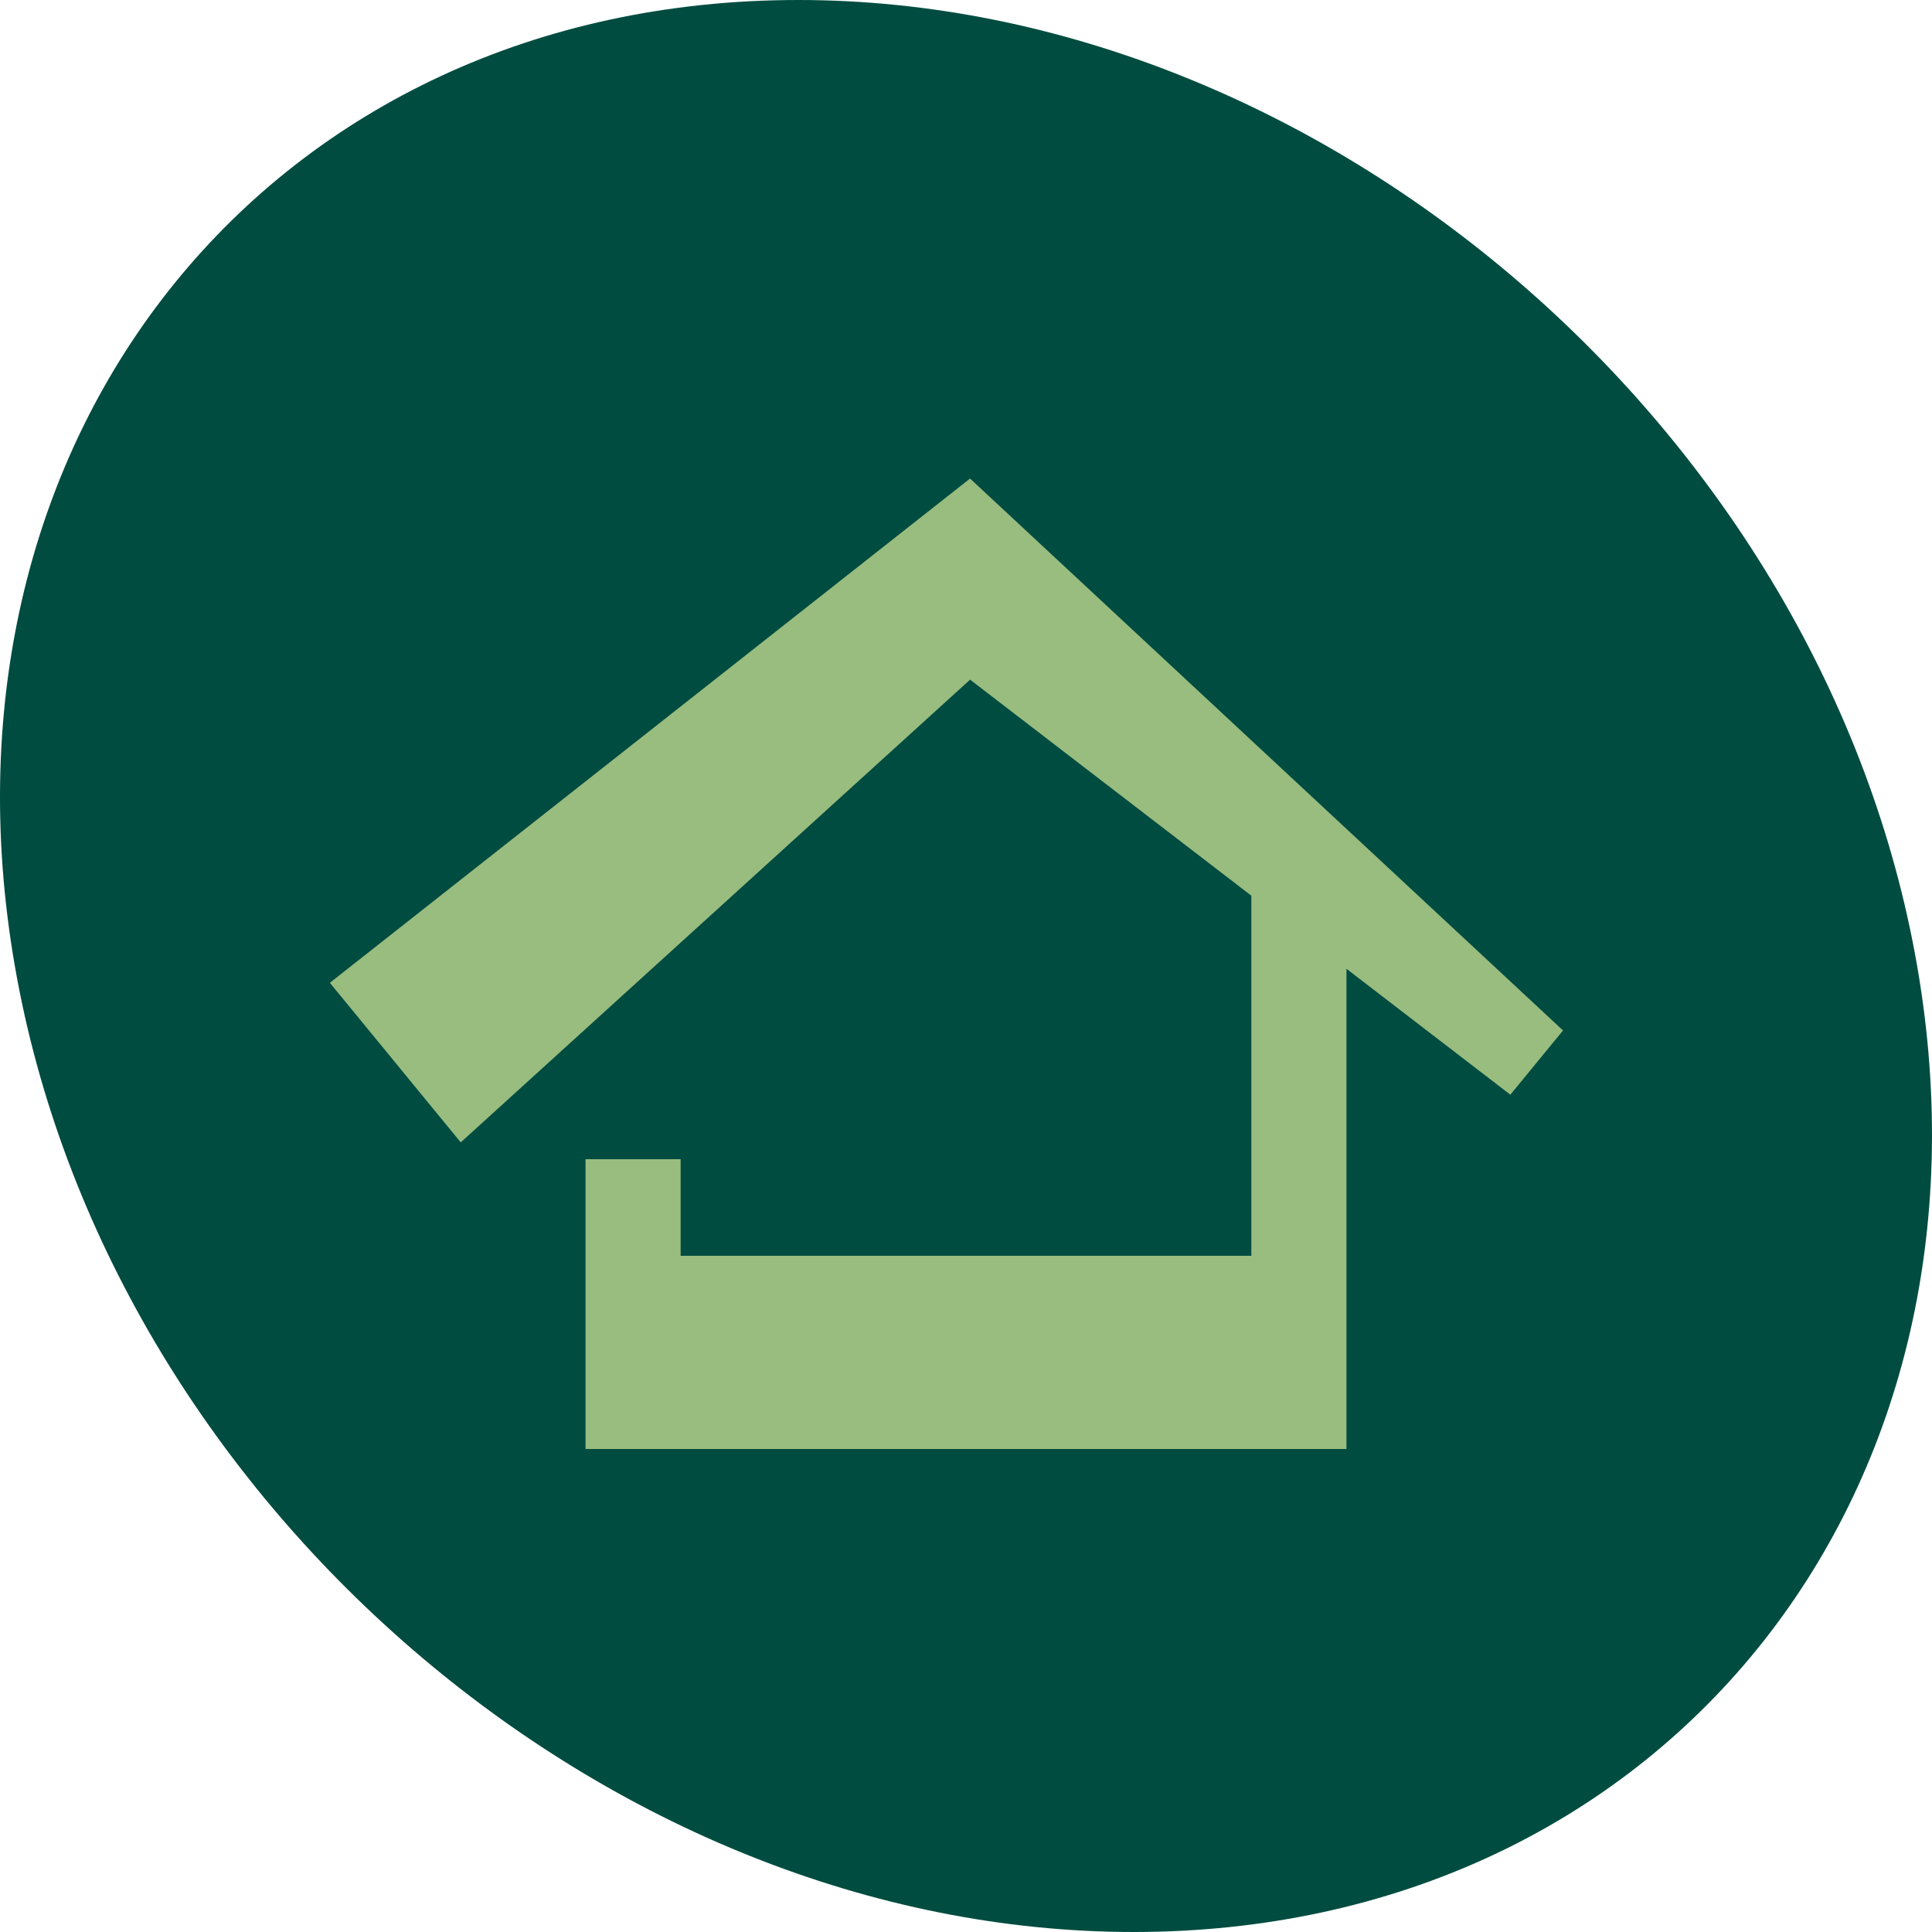
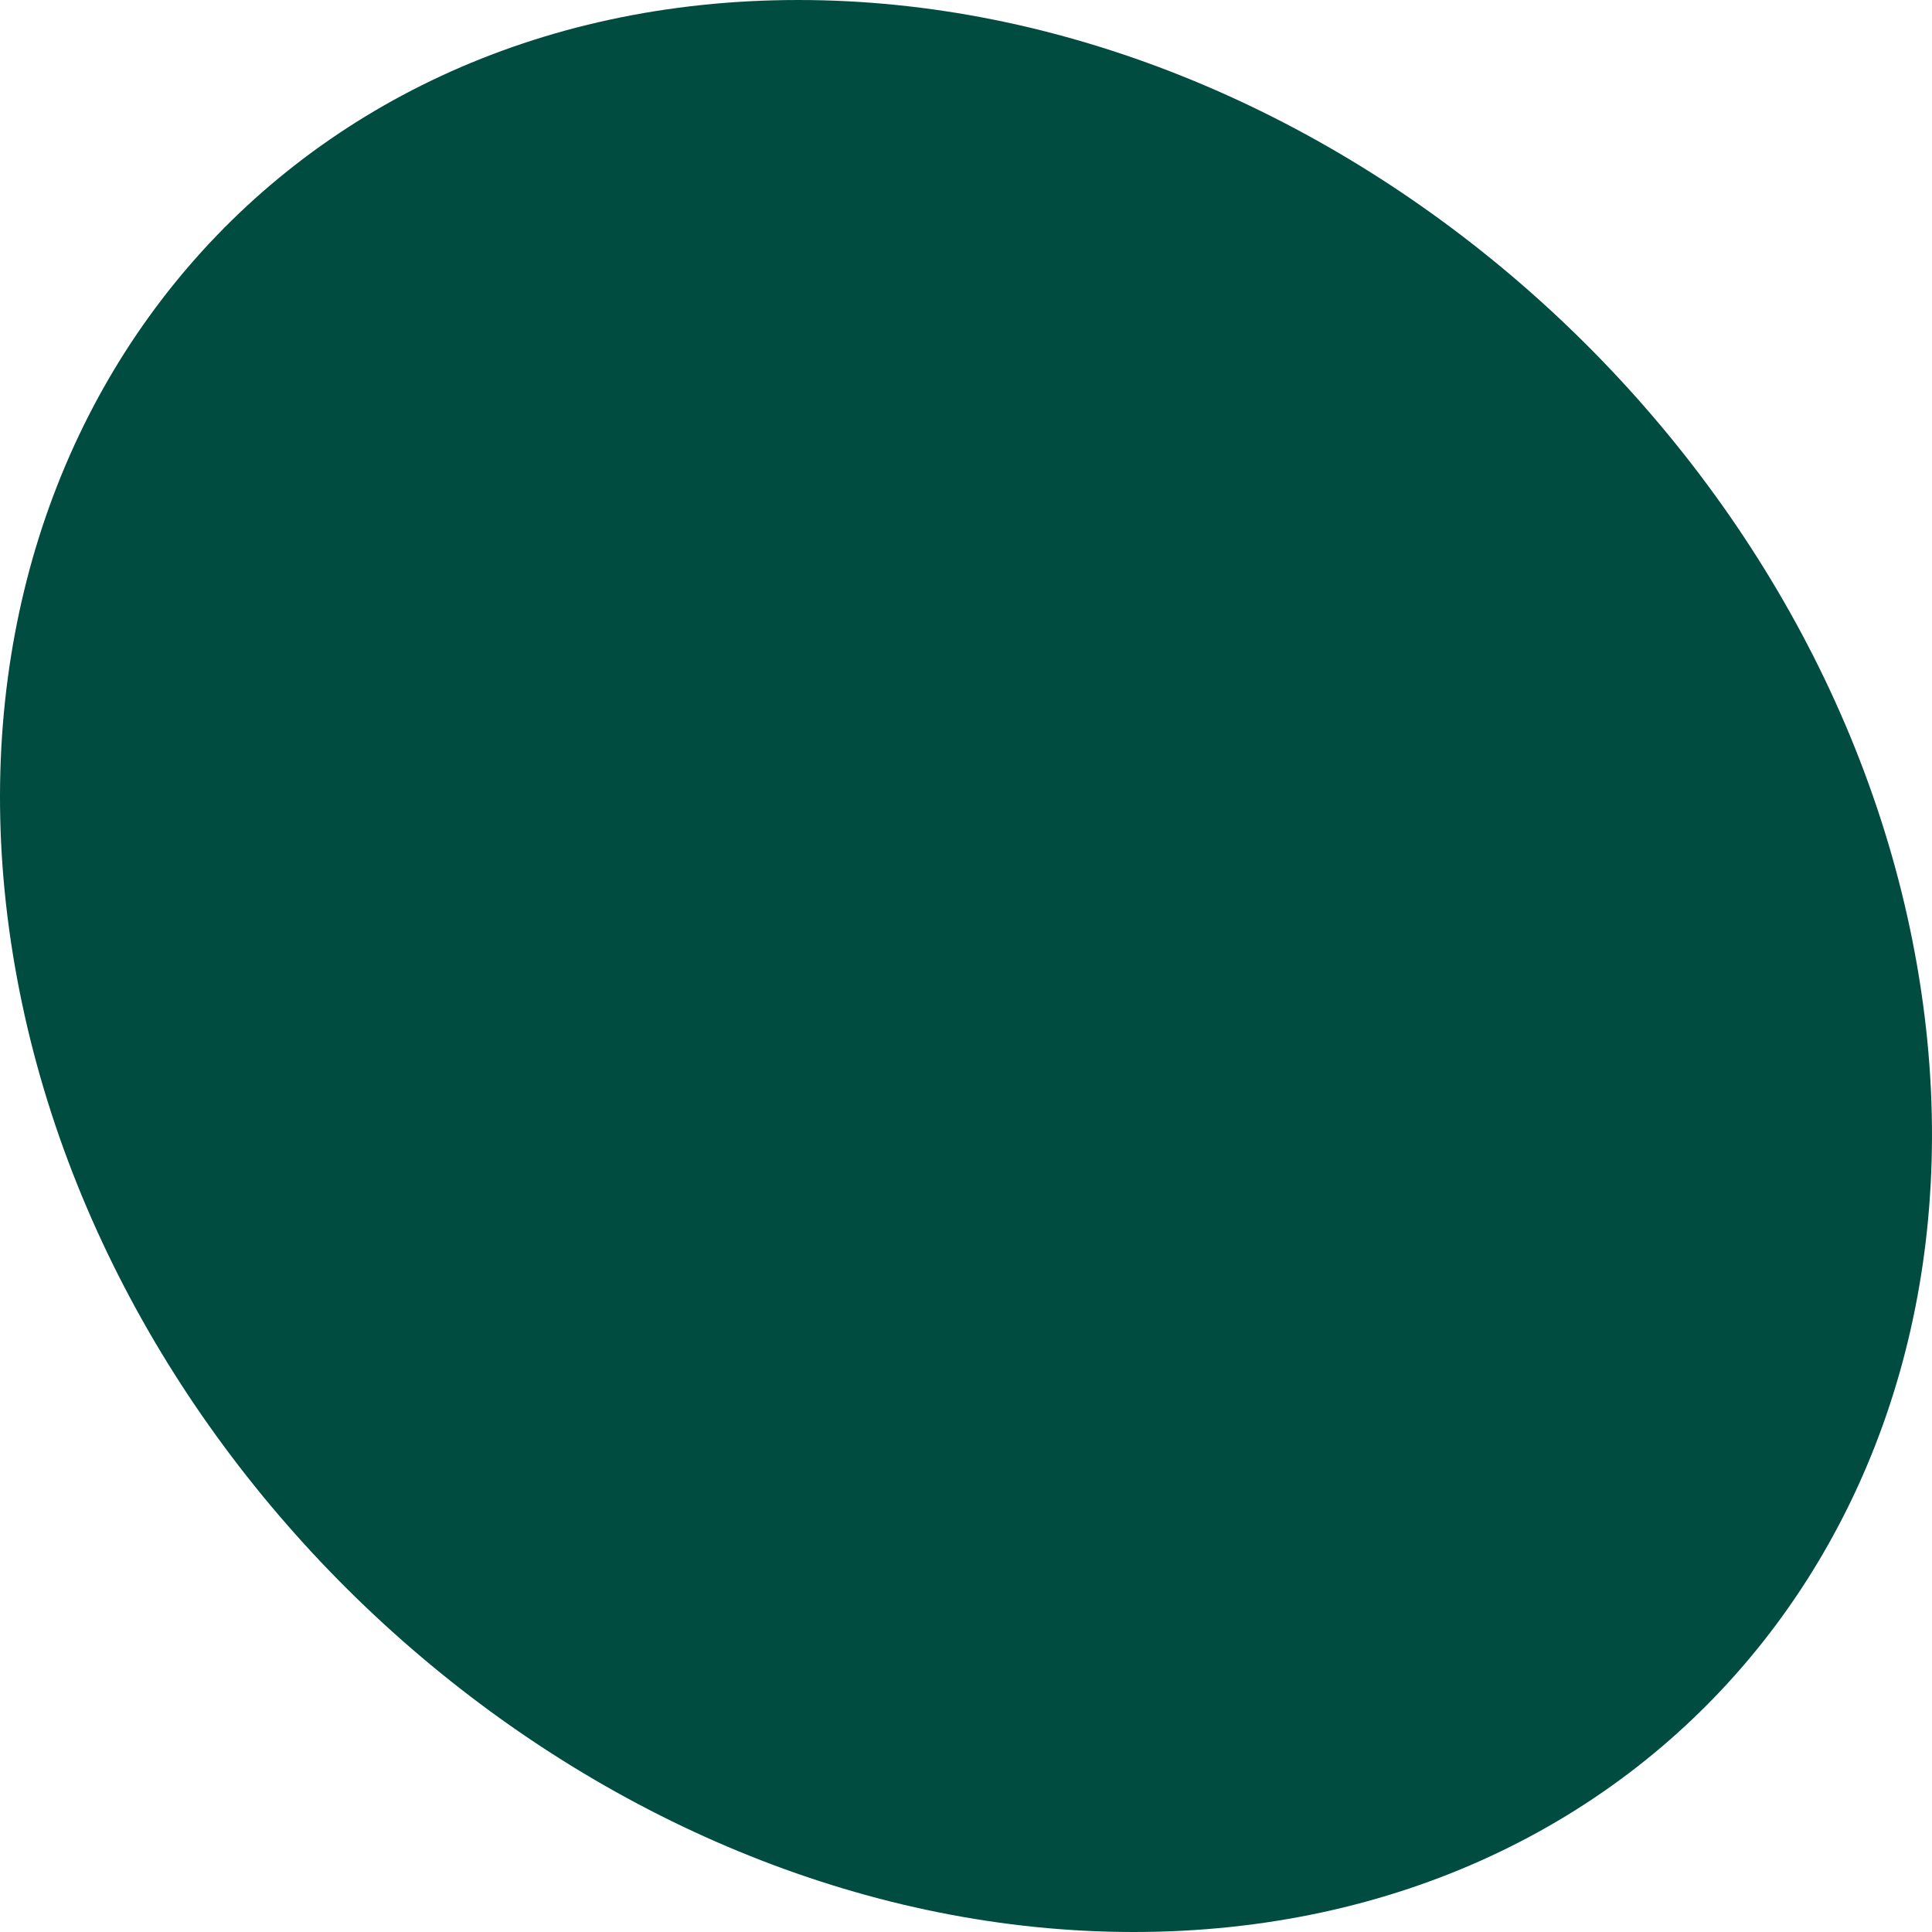
<svg xmlns="http://www.w3.org/2000/svg" width="120" height="120" viewBox="0 0 120 120" fill="none">
  <path d="M119.078 60C124.833 93.138 103.044 120 70.418 120C37.792 120 6.676 93.138 0.922 60C-4.833 26.862 16.956 0 49.581 0C82.208 0 113.324 26.862 119.078 60Z" fill="#004C40" />
-   <path d="M97.083 64.004L60.251 29.723L20.488 61.043L28.617 70.955L60.254 42.215L77.723 55.634V77.999H42.276V71.999H36.368V89.999H83.631V60.173L93.81 67.994L97.083 64.004Z" fill="#99BC7F" />
</svg>